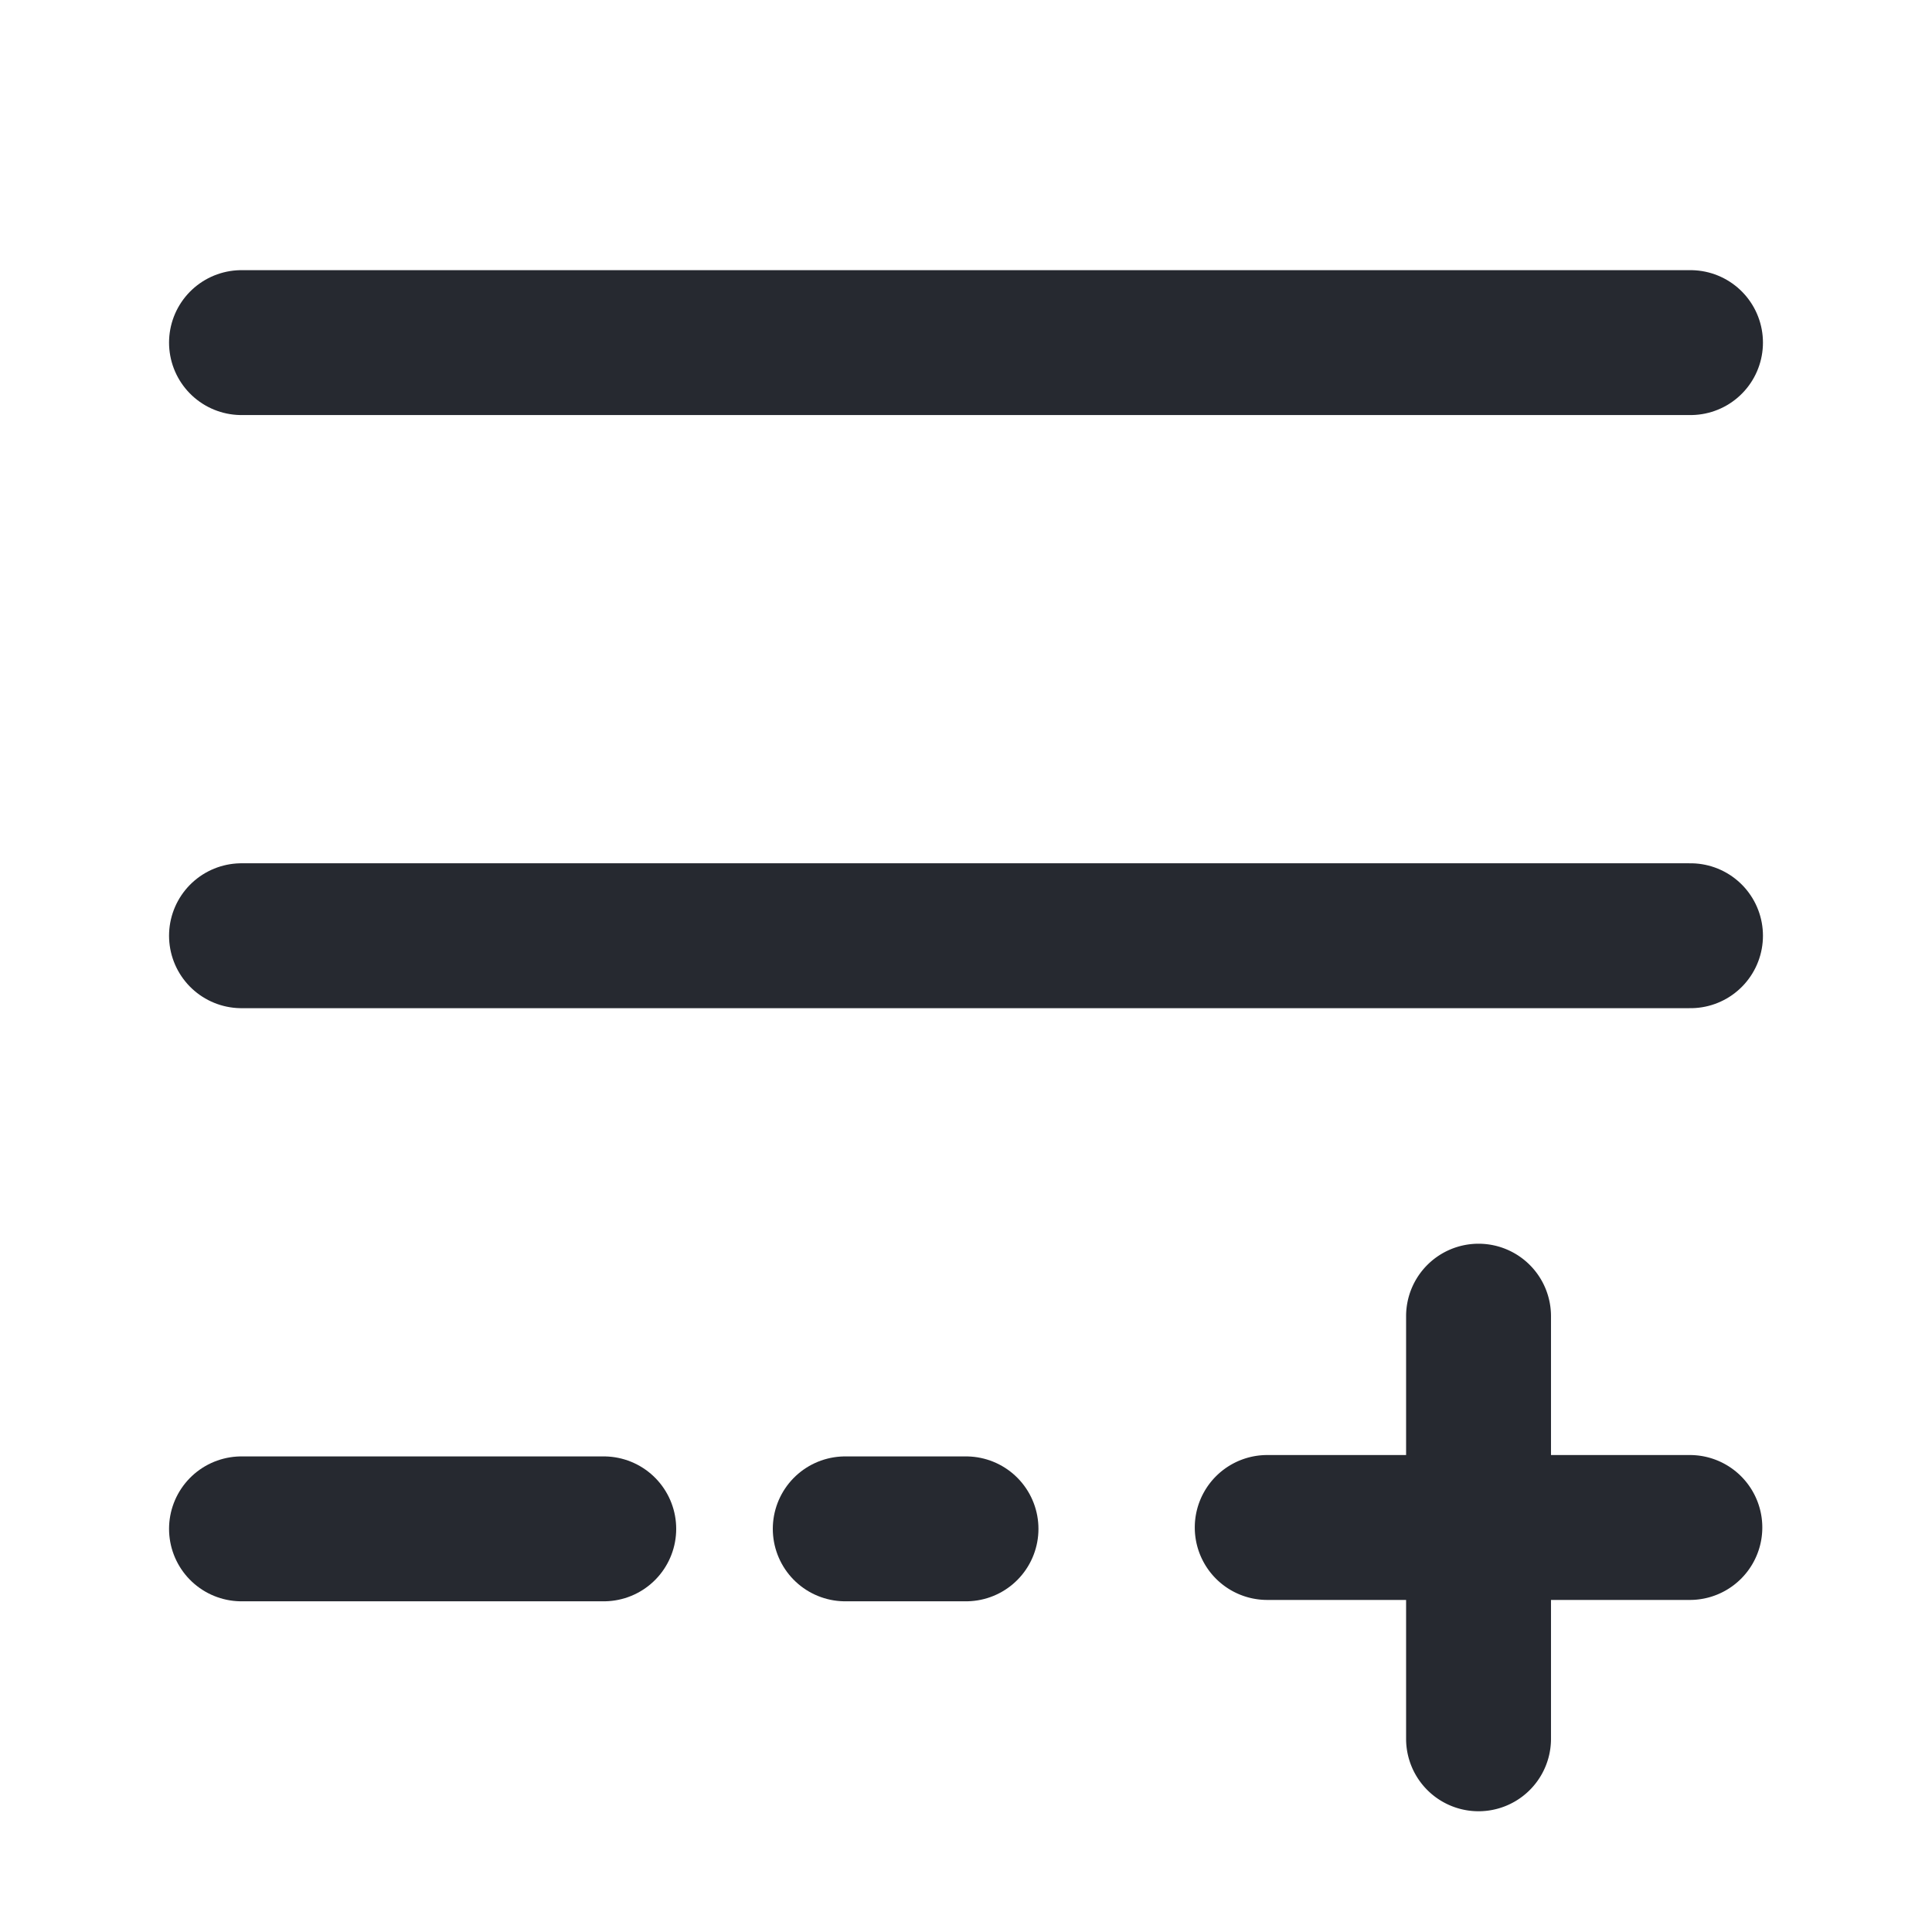
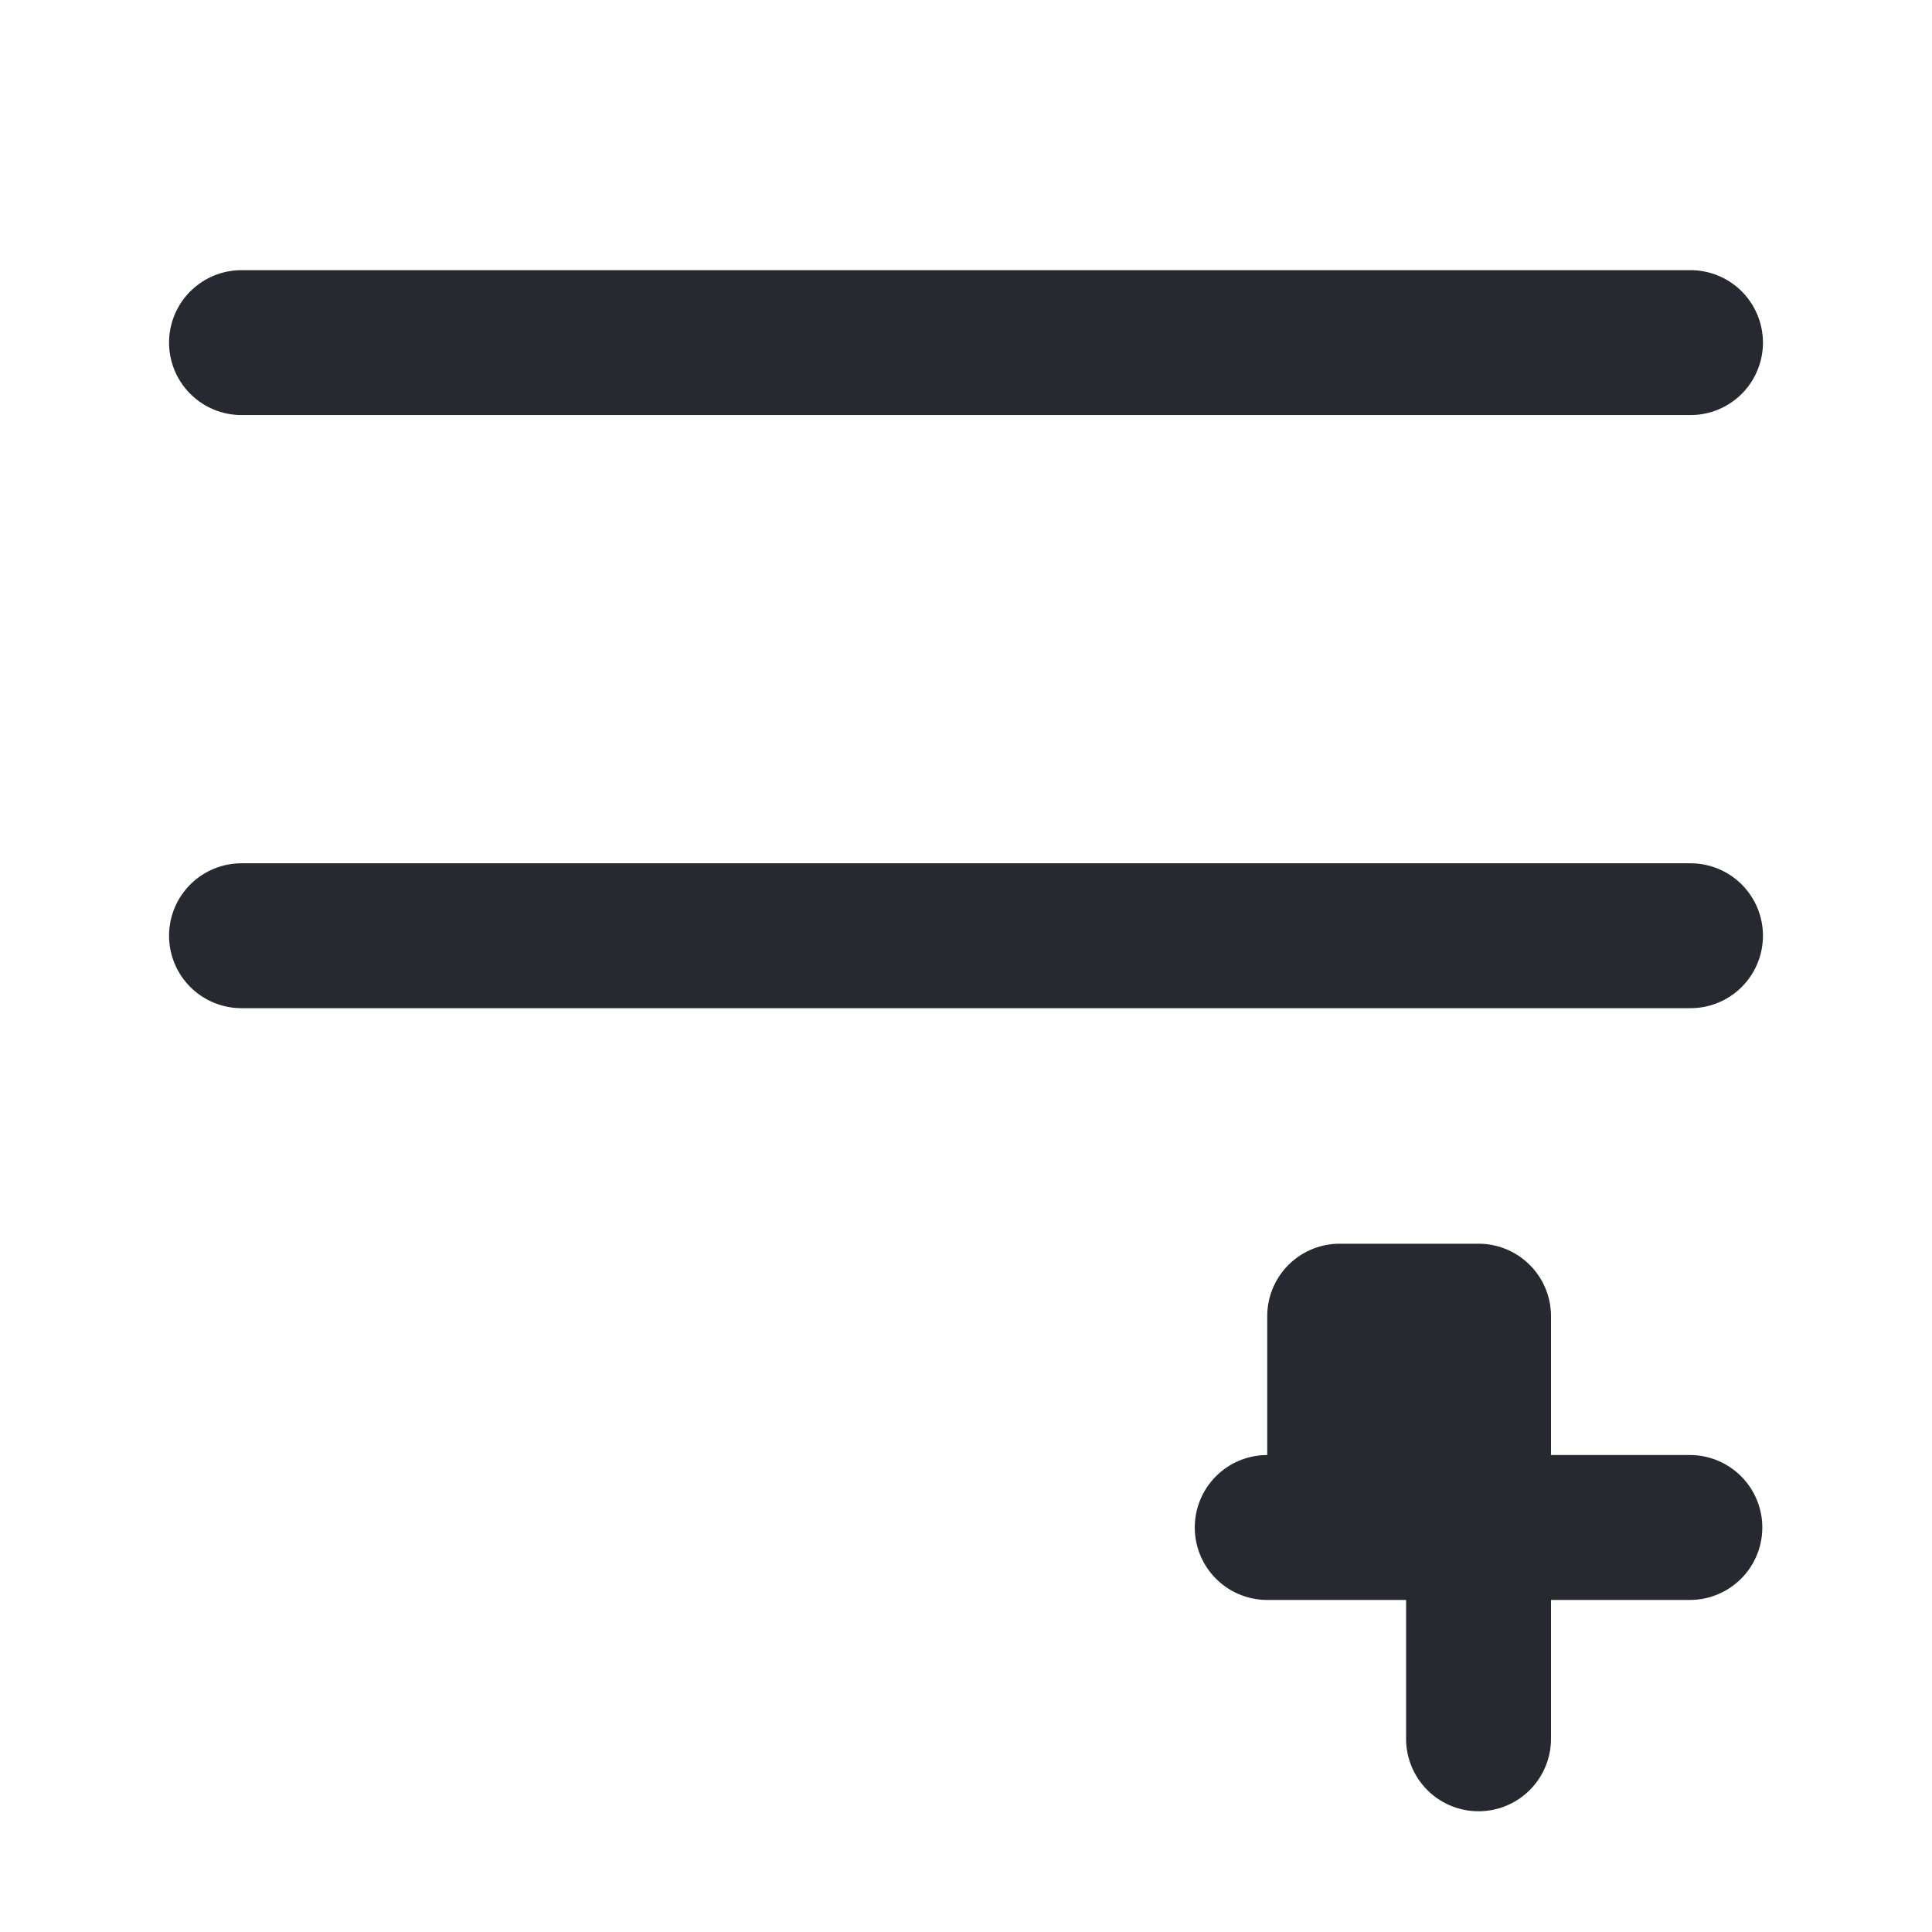
<svg xmlns="http://www.w3.org/2000/svg" width="24" height="24" fill="none">
-   <path fill="#262930" d="M18.367 15.45a.9.9 0 0 1 .9.9v1.725h1.725a.9.9 0 1 1 0 1.8h-1.725V21.6a.9.9 0 0 1-1.8 0v-1.725h-1.725a.9.9 0 0 1 0-1.8h1.725V16.35a.9.9 0 0 1 .9-.9Z" />
+   <path fill="#262930" d="M18.367 15.45a.9.9 0 0 1 .9.9v1.725h1.725a.9.9 0 1 1 0 1.8h-1.725V21.6a.9.9 0 0 1-1.8 0v-1.725h-1.725a.9.9 0 0 1 0-1.8V16.35a.9.9 0 0 1 .9-.9Z" />
  <path stroke="#262930" stroke-linecap="round" stroke-width="1.8" d="M3 4.256h18M3 11.624h18" />
-   <path stroke="#262930" stroke-dasharray="4.5 3" stroke-linecap="round" stroke-width="1.8" d="M3 18.992h9" />
</svg>